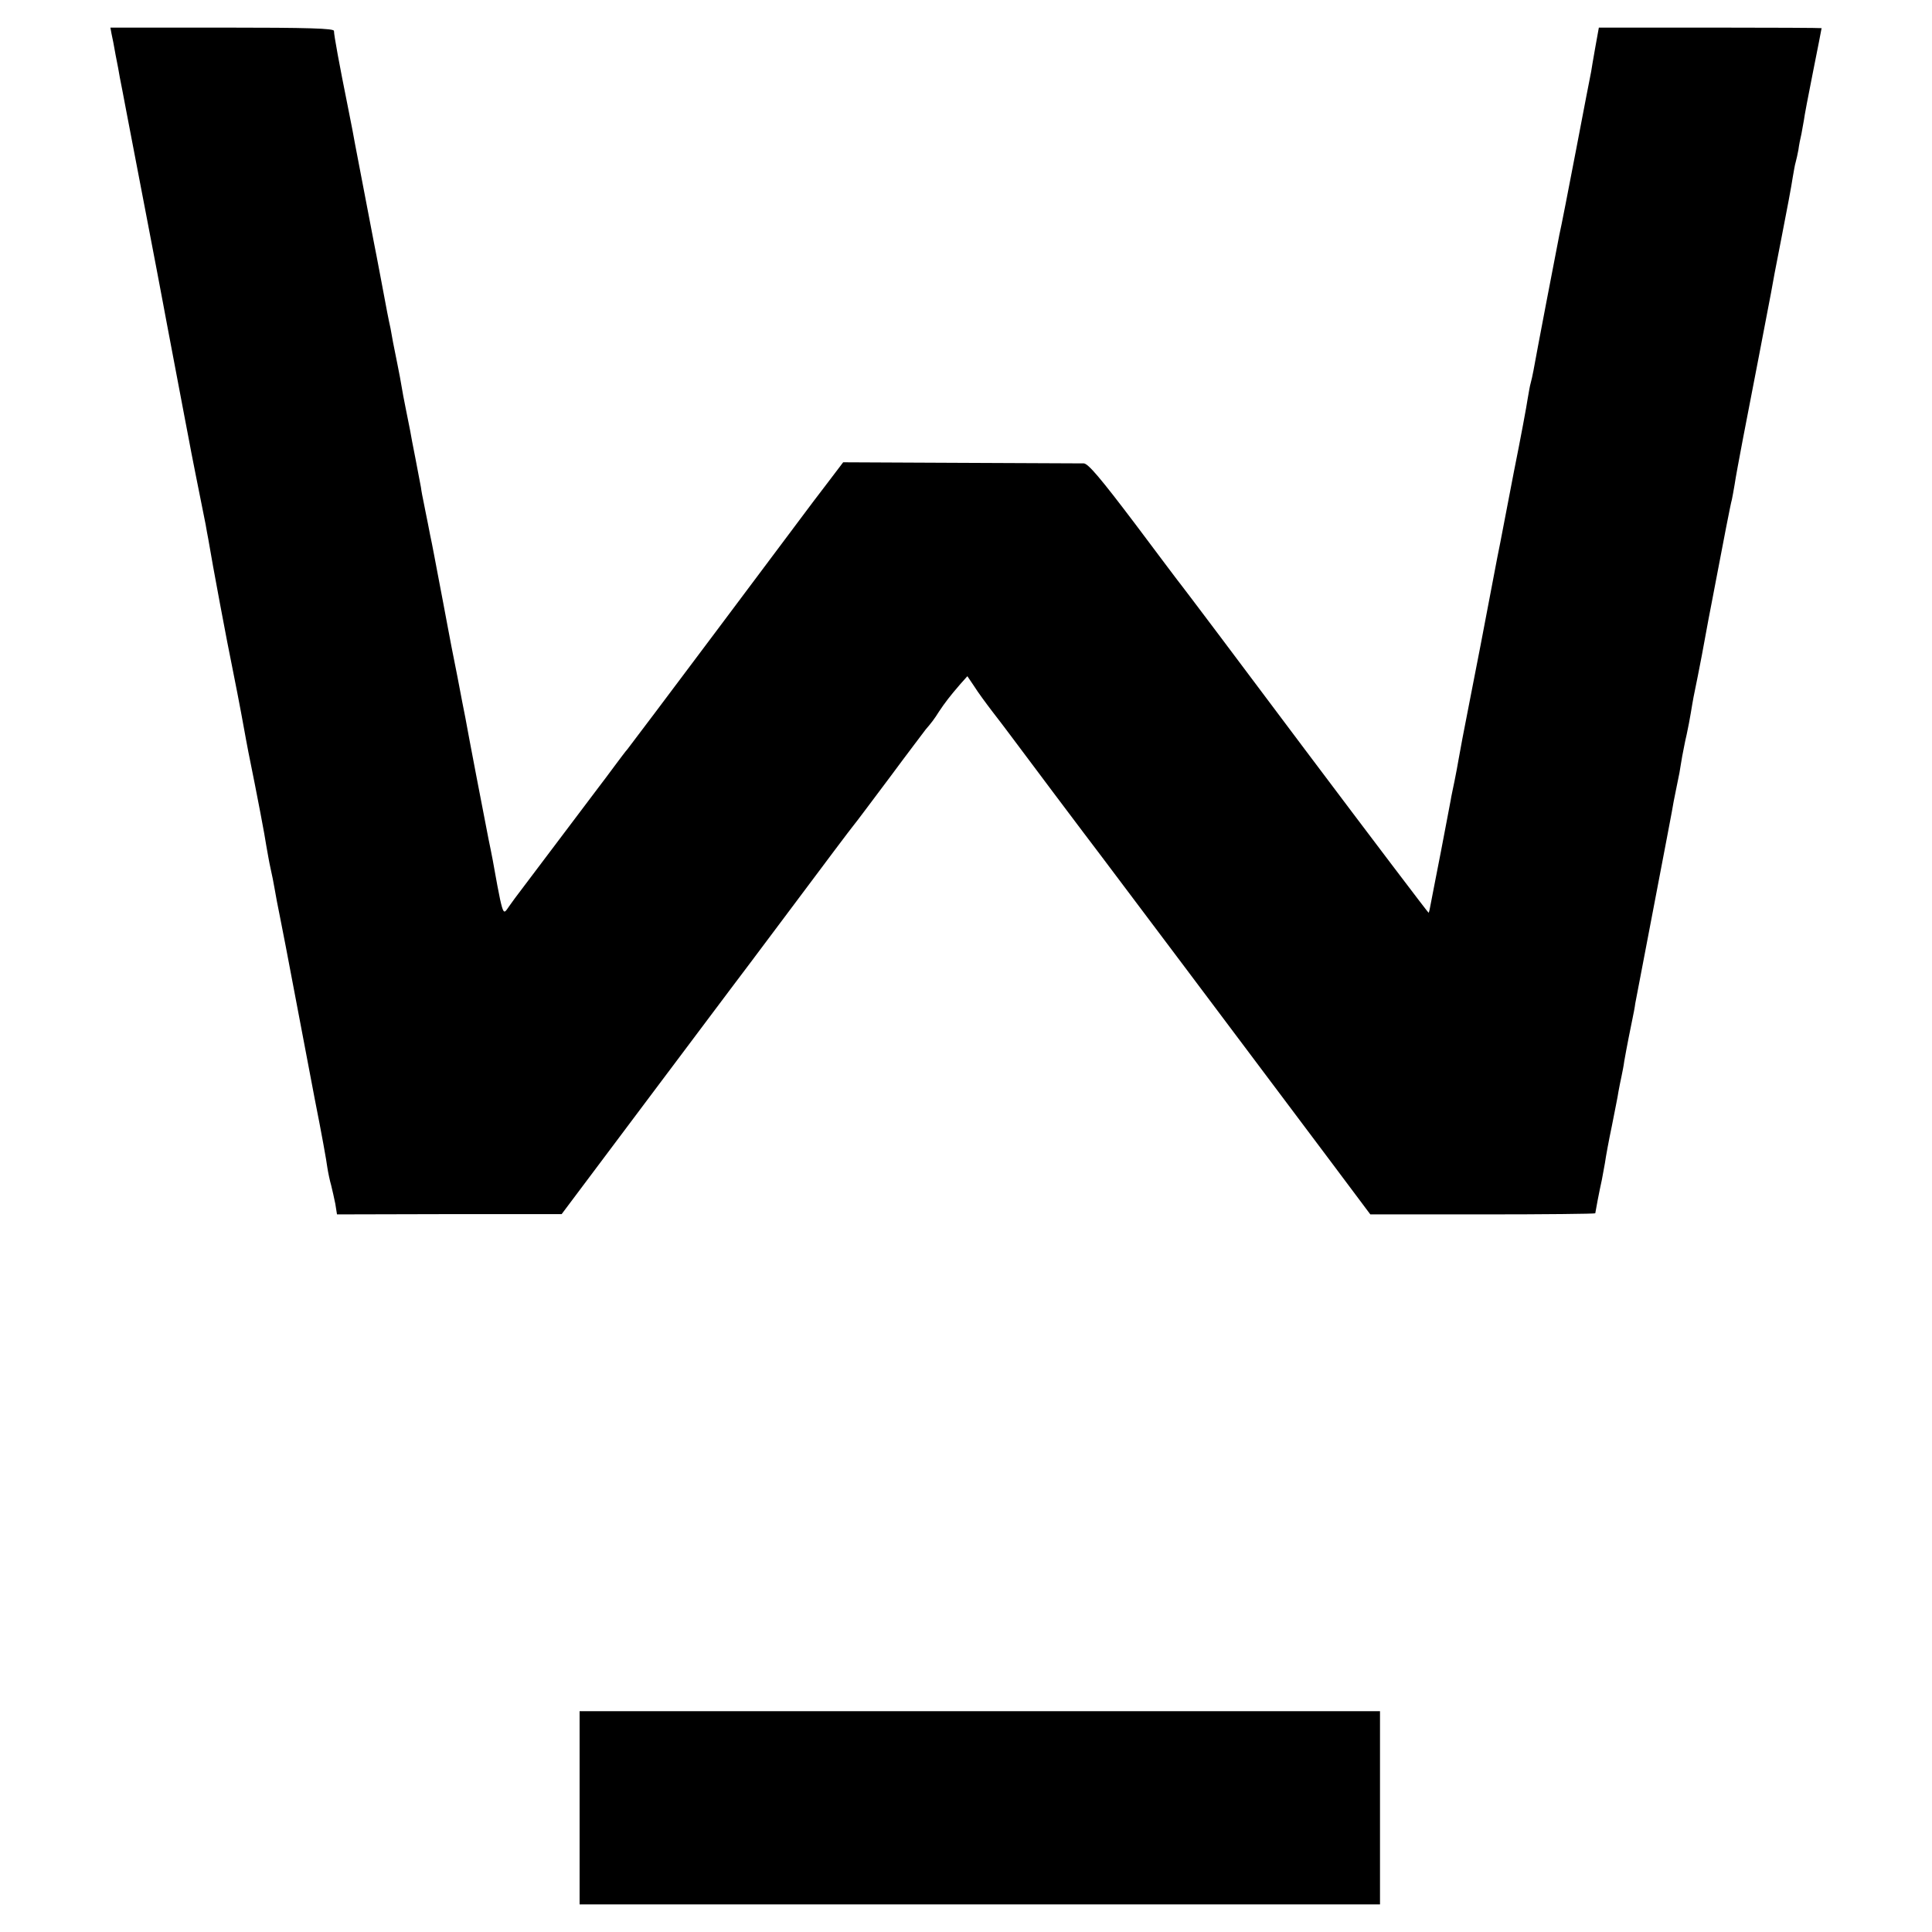
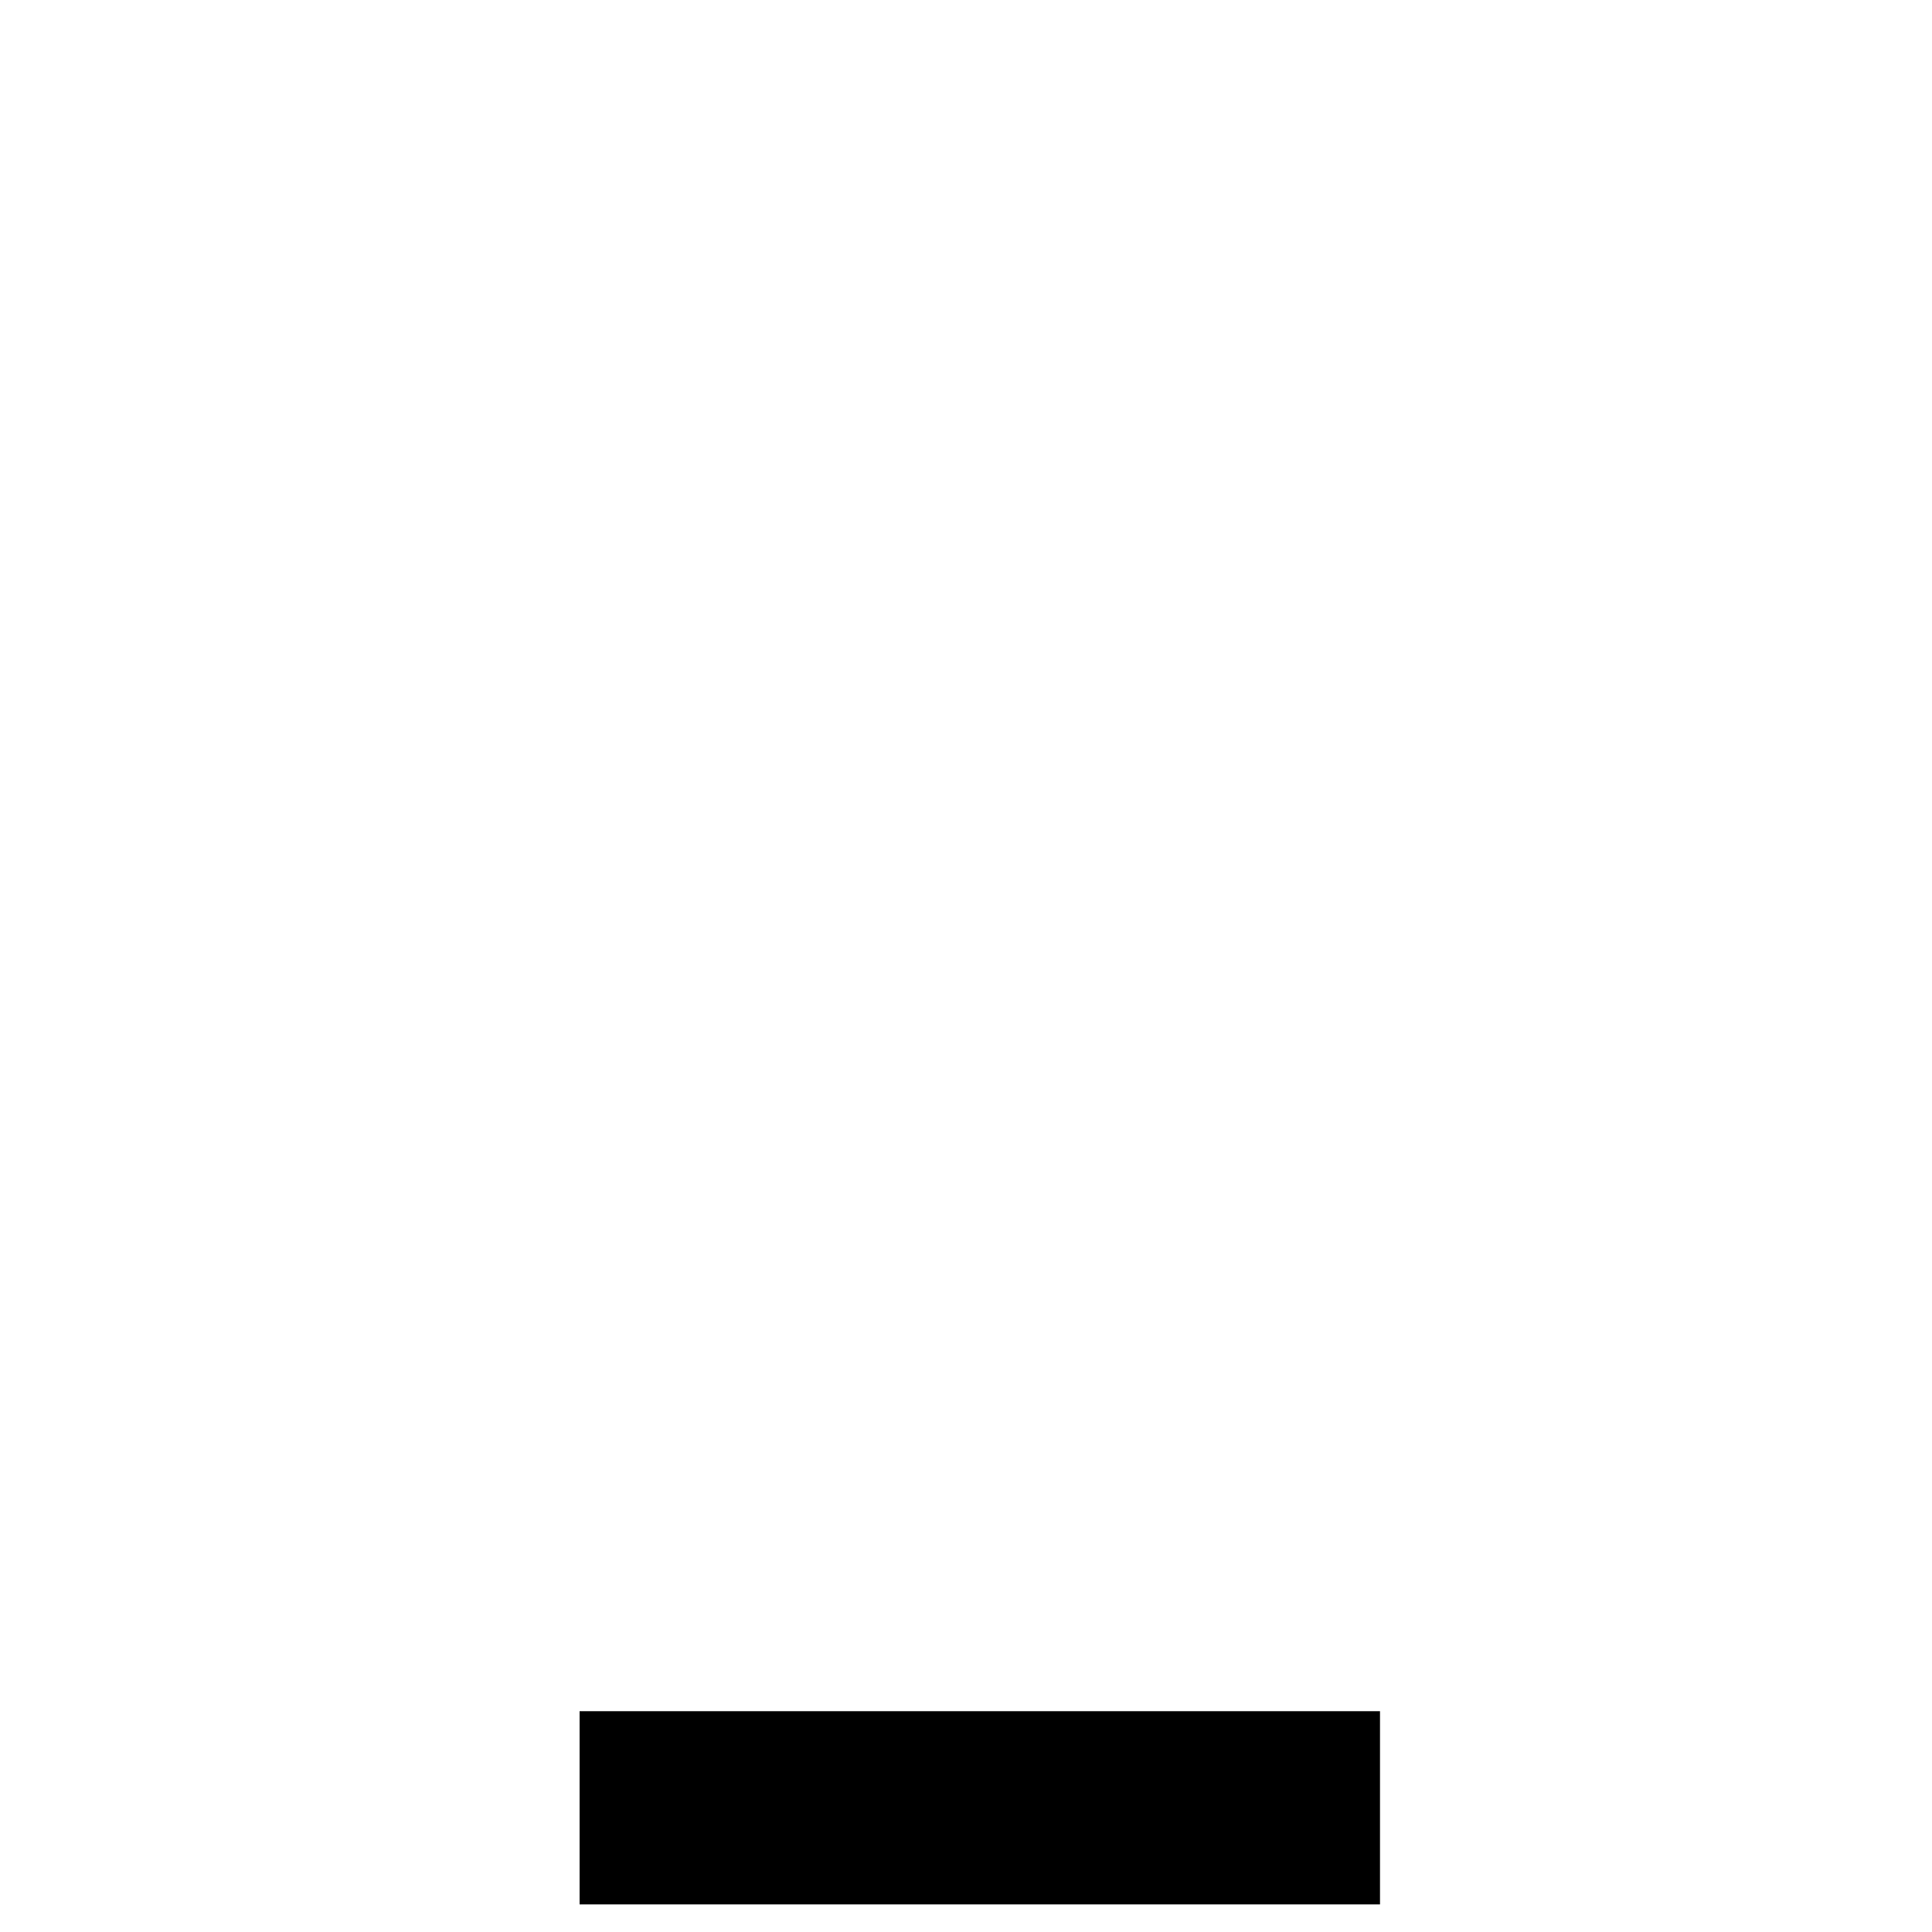
<svg xmlns="http://www.w3.org/2000/svg" version="1.0" width="700pt" height="700pt" viewBox="0 0 700 700" preserveAspectRatio="xMidYMid meet">
  <g transform="translate(0,700) scale(0.1,-0.1)" fill="#000000" stroke="none">
-     <path d="M404 6878 c3 -13 10 -48 15 -78 6 -30 13 -66 15 -80 3 -14 14 -72 25 -130 11 -58 43 -224 71 -370 28 -146 55 -287 60 -315 5 -27 12 -63 15 -80 3 -16 21 -111 40 -211 19 -99 36 -191 39 -205 2 -13 14 -73 26 -134 12 -60 24 -119 26 -130 2 -11 6 -31 9 -45 2 -14 7 -38 10 -55 14 -86 72 -394 85 -455 8 -39 31 -156 46 -240 2 -14 9 -47 14 -75 33 -162 60 -305 65 -340 4 -22 10 -58 15 -80 5 -22 12 -56 15 -75 3 -19 12 -66 20 -105 8 -38 30 -155 50 -260 20 -104 54 -284 76 -400 23 -115 43 -226 45 -245 3 -19 9 -48 14 -65 4 -16 11 -47 15 -67 l6 -38 407 1 407 0 300 400 c165 220 306 408 313 417 7 9 108 143 223 297 115 154 215 287 222 295 7 8 66 87 132 175 65 88 124 165 129 172 19 22 31 37 49 66 20 30 38 54 77 99 l25 28 25 -37 c13 -21 44 -63 67 -93 51 -66 45 -59 222 -295 78 -104 153 -203 166 -220 23 -30 522 -694 825 -1098 l155 -207 408 0 c224 0 407 2 407 4 0 3 15 82 24 122 2 12 7 39 11 60 3 22 14 82 25 134 10 52 22 109 24 125 3 17 8 41 11 55 3 14 8 39 10 55 8 46 24 127 30 155 3 14 8 39 10 55 3 17 35 181 70 366 35 184 67 349 69 365 6 28 10 52 21 104 2 14 7 41 10 60 4 19 10 54 16 78 5 23 12 59 15 78 3 20 8 46 10 58 8 37 24 120 30 151 3 17 14 75 24 130 11 55 21 111 24 125 29 153 57 298 61 310 2 8 6 33 10 55 3 22 17 96 30 165 26 132 94 488 102 530 2 14 19 104 38 200 19 96 37 193 40 215 4 22 8 48 11 57 3 10 7 30 10 45 2 16 7 42 11 58 3 17 7 39 9 50 1 11 16 90 33 175 17 85 31 156 31 158 0 1 -182 2 -403 2 l-404 0 -13 -72 c-7 -40 -14 -80 -15 -88 -2 -8 -26 -134 -54 -280 -28 -146 -55 -285 -61 -310 -10 -49 -86 -447 -94 -493 -3 -15 -7 -35 -10 -45 -3 -9 -7 -35 -11 -57 -3 -22 -25 -141 -50 -265 -24 -124 -46 -238 -49 -255 -3 -16 -8 -41 -11 -55 -26 -136 -57 -300 -61 -320 -3 -14 -20 -104 -39 -200 -19 -96 -37 -191 -40 -210 -3 -19 -10 -55 -15 -80 -5 -25 -12 -56 -14 -70 -3 -14 -18 -97 -35 -184 -17 -88 -34 -173 -37 -190 -3 -17 -6 -32 -8 -33 -1 -1 -202 264 -447 590 -244 326 -446 594 -449 597 -3 3 -78 103 -168 223 -124 164 -169 217 -185 218 -12 0 -213 1 -447 2 l-425 2 -60 -79 c-33 -43 -67 -88 -75 -99 -28 -38 -638 -852 -647 -862 -5 -5 -25 -32 -46 -60 -20 -27 -46 -62 -57 -76 -22 -29 -276 -366 -304 -403 -10 -14 -24 -33 -30 -42 -10 -14 -14 -8 -24 37 -6 30 -14 70 -17 89 -3 19 -14 78 -25 130 -17 86 -73 378 -84 440 -3 14 -16 81 -29 150 -14 69 -30 152 -36 185 -6 33 -13 69 -15 80 -2 11 -11 58 -20 105 -9 47 -18 96 -21 110 -3 14 -10 48 -15 75 -6 28 -12 61 -15 75 -3 14 -8 39 -10 55 -3 17 -12 64 -20 105 -8 41 -17 86 -19 100 -3 14 -10 50 -16 80 -6 30 -13 66 -15 80 -2 14 -9 50 -15 80 -6 30 -13 66 -16 80 -2 14 -7 36 -9 50 -8 36 -13 62 -35 180 -11 58 -22 116 -25 130 -19 99 -65 340 -69 360 -2 14 -14 75 -26 135 -30 149 -50 257 -50 273 0 9 -88 12 -405 12 l-405 0 4 -22z" />
    <path d="M2100 450 l0 -350 1450 0 1450 0 0 350 0 350 -1450 0 -1450 0 0 -350z" />
  </g>
</svg>